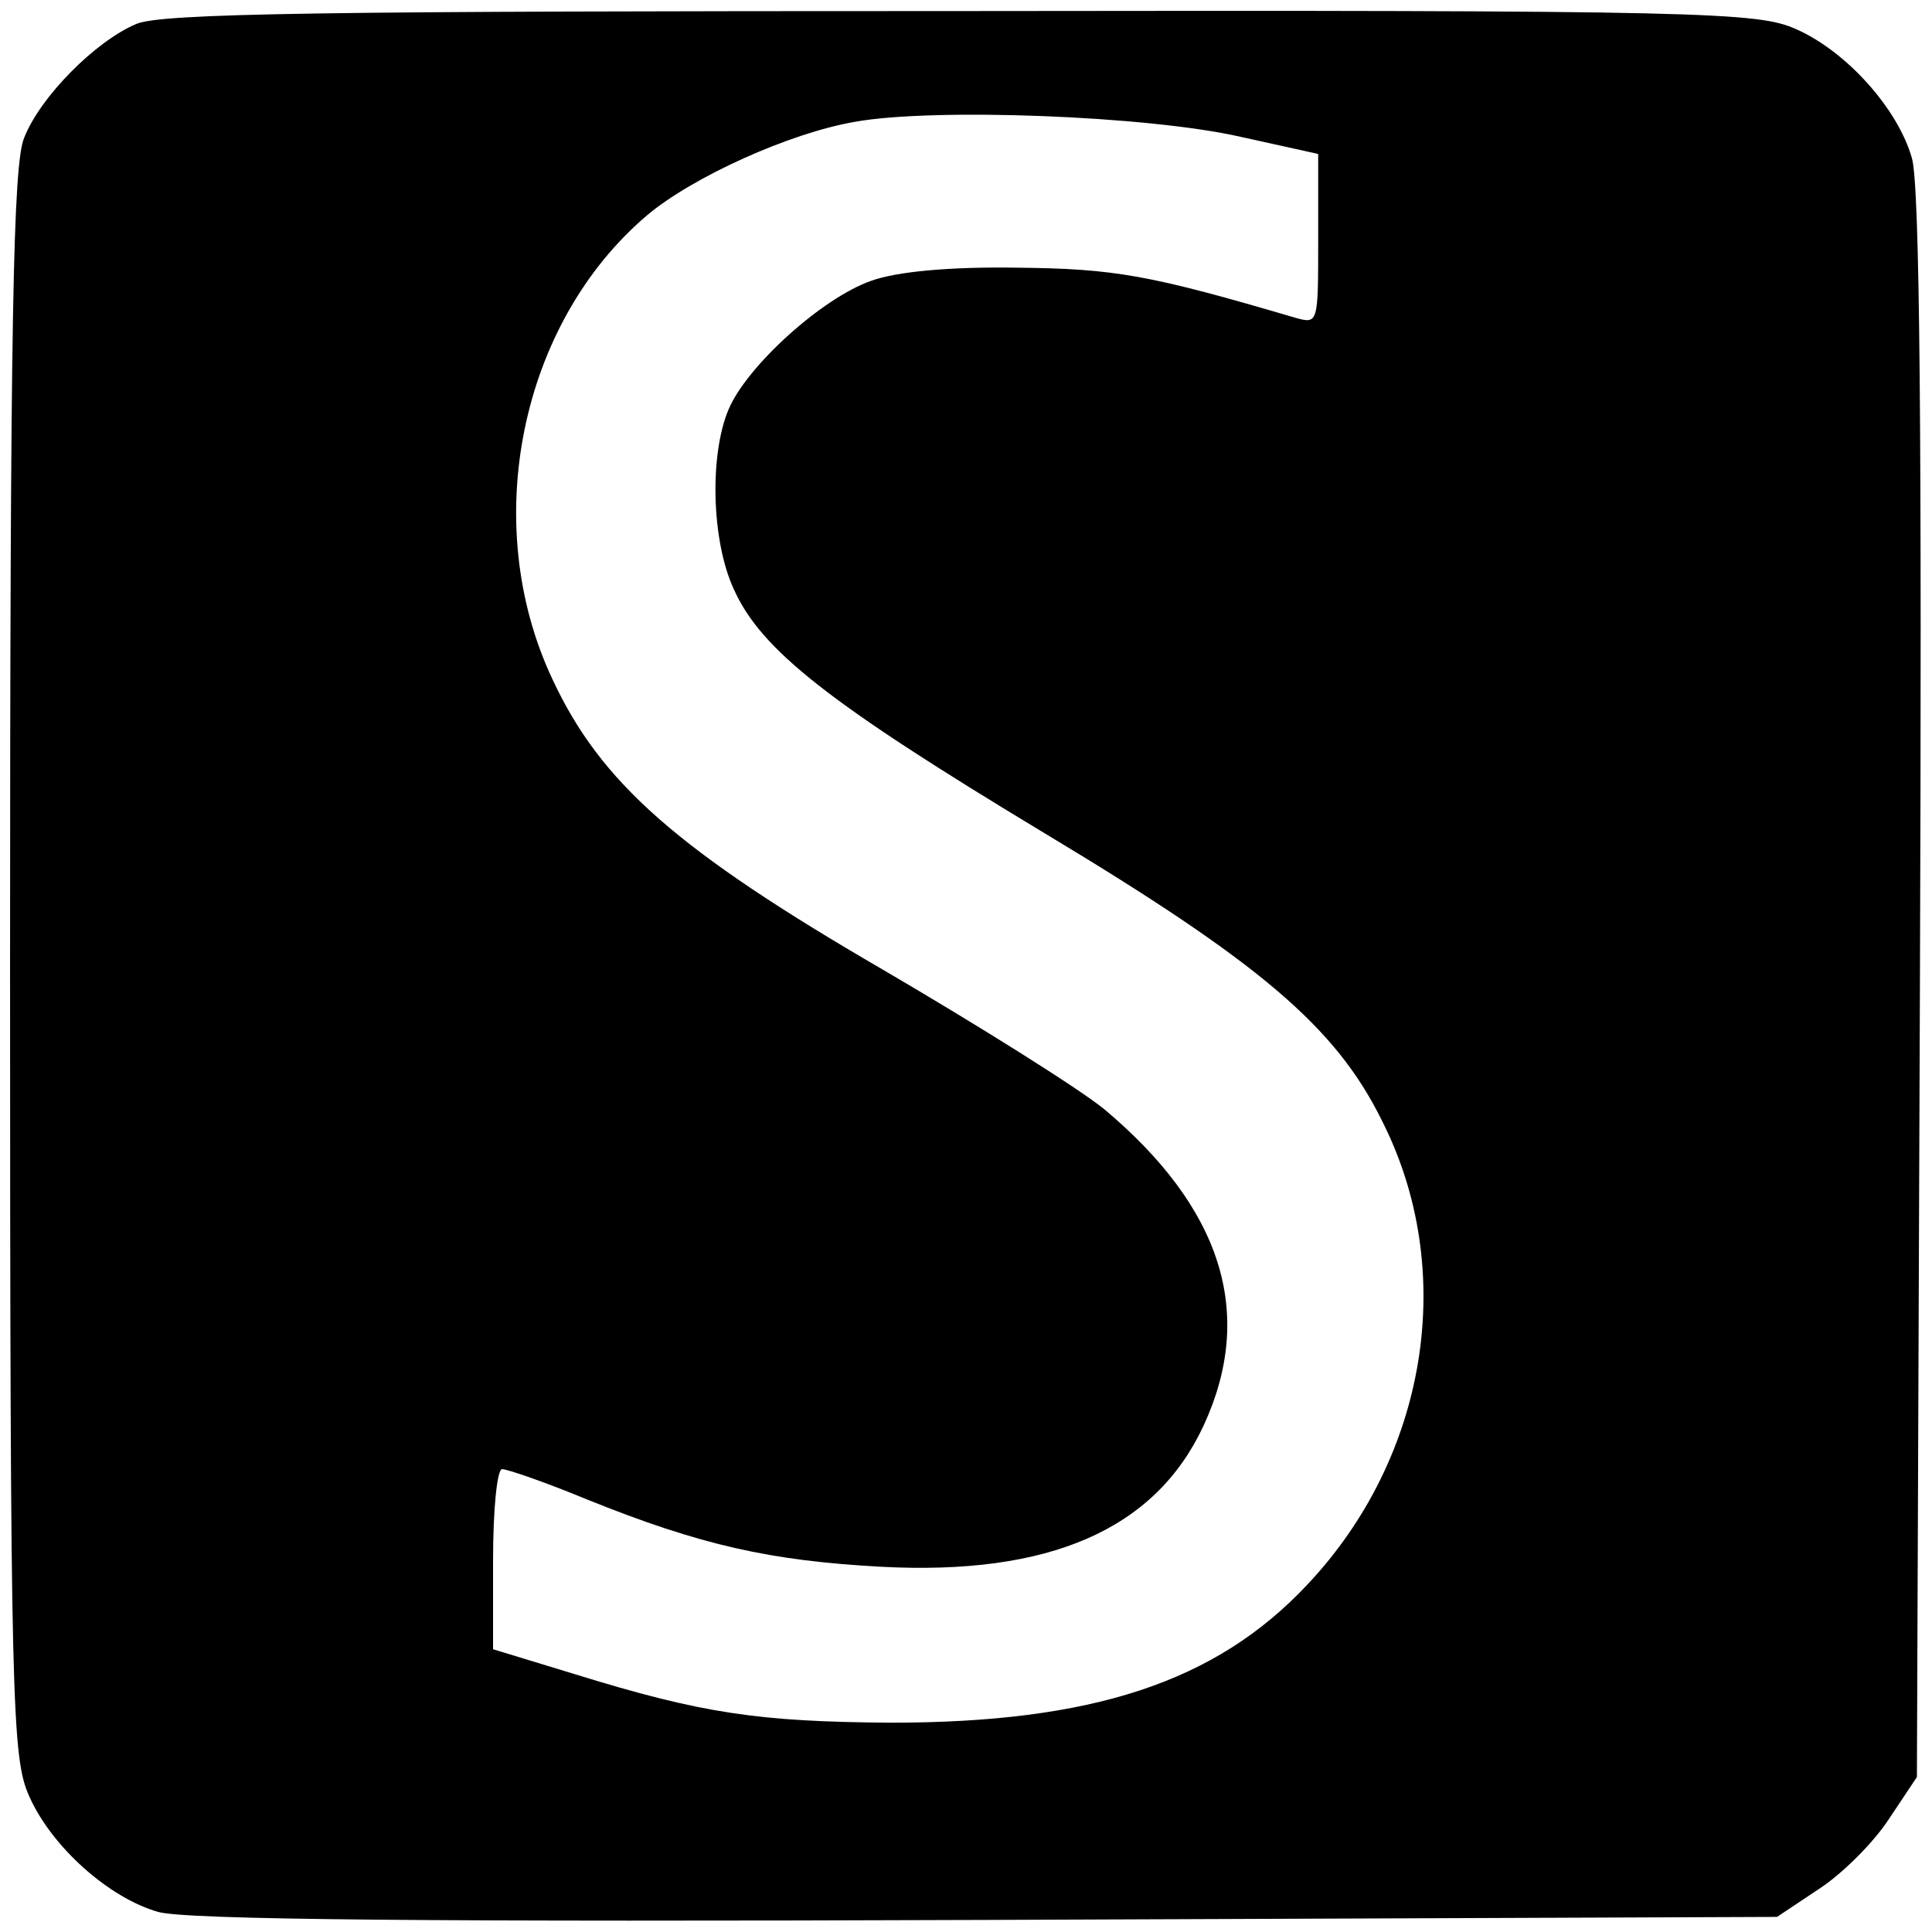
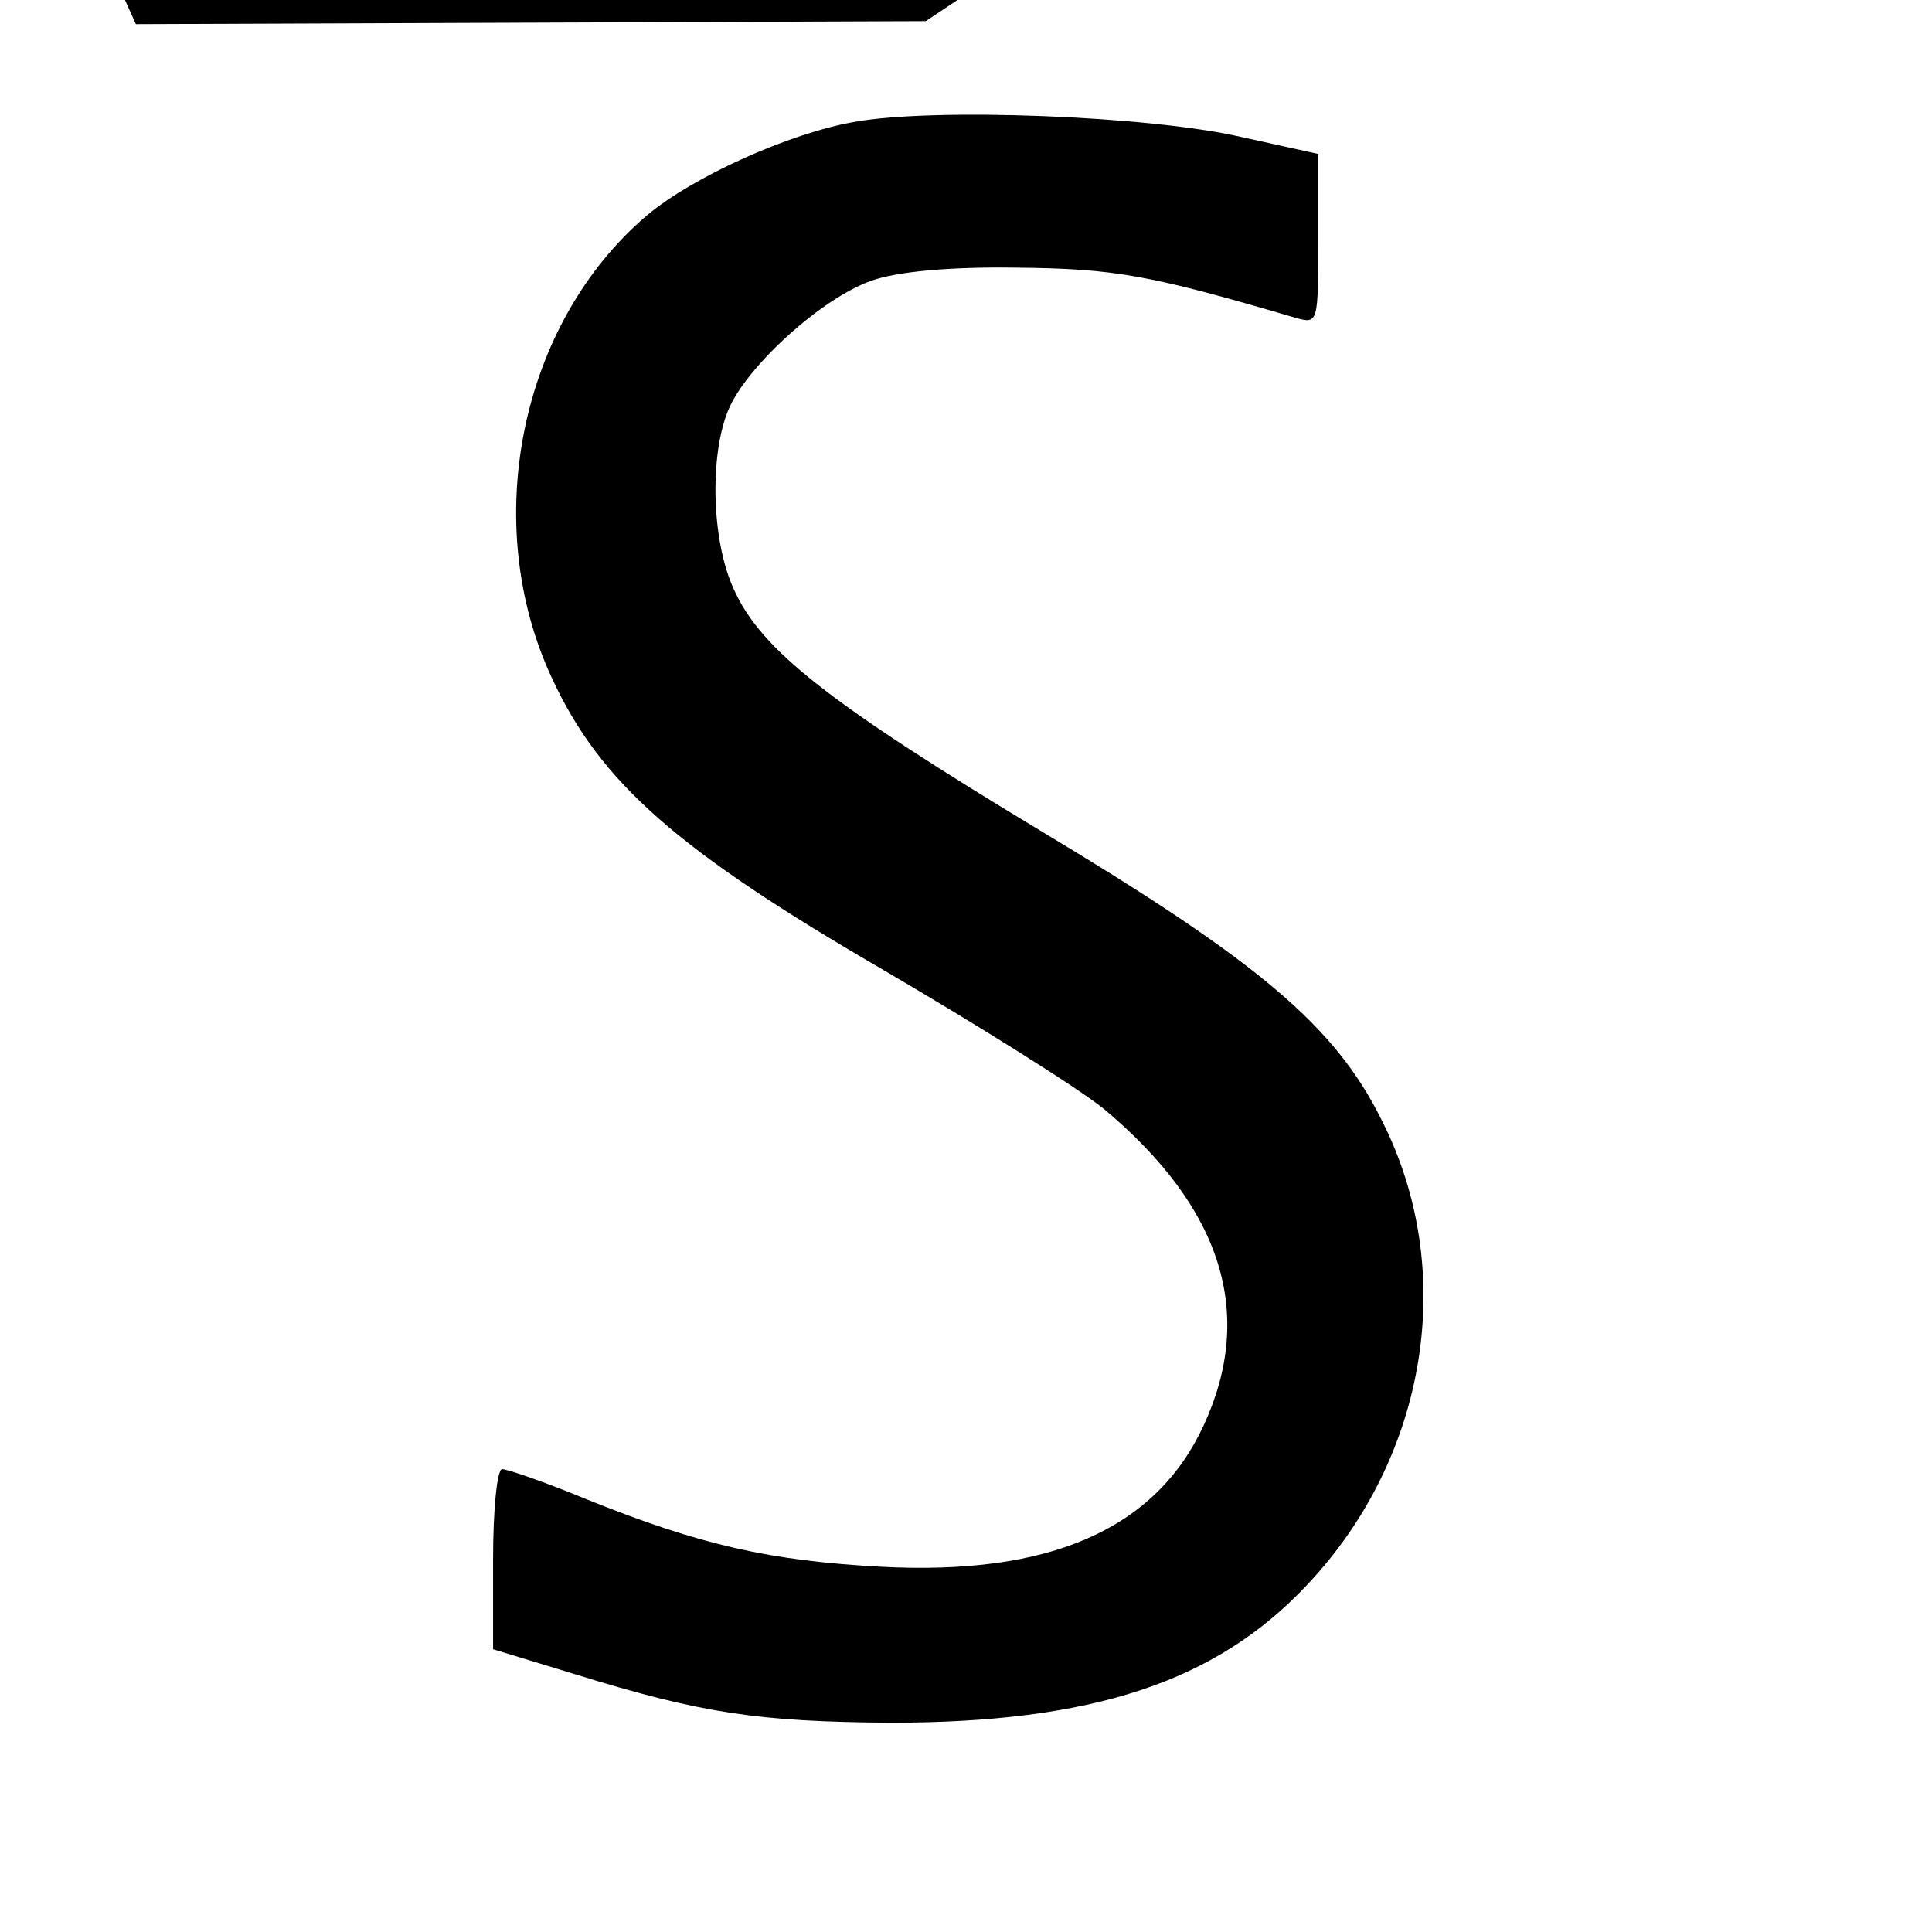
<svg xmlns="http://www.w3.org/2000/svg" version="1.0" width="192pt" height="192pt" viewBox="0 0 192 192" preserveAspectRatio="xMidYMid meet">
  <g transform="translate(0,192) scale(0.1,-0.1)" fill="#000000" stroke="none">
-     <path d="M135 1896 c-40 -17 -95 -72 -111 -113 -11 -26 -14 -179 -14 -820 0 -741 2 -790 19 -828 22 -50 79 -101 128 -115 27 -8 276 -10 824 -8 l785 3 42 28 c23 15 54 46 69 69 l28 42 3 785 c2 548 0 797 -8 824 -14 49 -65 106 -115 128 -38 17 -87 19 -830 18 -633 0 -796 -2 -820 -13z m1098 -112 l77 -17 0 -85 c0 -83 0 -84 -22 -78 -146 43 -180 49 -278 50 -67 1 -119 -4 -144 -13 -49 -17 -124 -85 -142 -128 -19 -45 -17 -130 5 -178 27 -61 95 -114 309 -243 213 -128 289 -192 335 -285 76 -149 46 -335 -74 -462 -91 -97 -214 -137 -414 -137 -131 1 -187 9 -313 48 l-82 25 0 89 c0 50 4 90 9 90 5 0 43 -13 84 -30 114 -46 183 -61 292 -67 168 -9 273 37 321 140 52 112 18 217 -99 315 -26 21 -125 83 -219 138 -205 119 -281 186 -329 289 -73 155 -32 354 94 461 45 38 142 82 207 93 78 14 291 6 383 -15z" />
+     <path d="M135 1896 l785 3 42 28 c23 15 54 46 69 69 l28 42 3 785 c2 548 0 797 -8 824 -14 49 -65 106 -115 128 -38 17 -87 19 -830 18 -633 0 -796 -2 -820 -13z m1098 -112 l77 -17 0 -85 c0 -83 0 -84 -22 -78 -146 43 -180 49 -278 50 -67 1 -119 -4 -144 -13 -49 -17 -124 -85 -142 -128 -19 -45 -17 -130 5 -178 27 -61 95 -114 309 -243 213 -128 289 -192 335 -285 76 -149 46 -335 -74 -462 -91 -97 -214 -137 -414 -137 -131 1 -187 9 -313 48 l-82 25 0 89 c0 50 4 90 9 90 5 0 43 -13 84 -30 114 -46 183 -61 292 -67 168 -9 273 37 321 140 52 112 18 217 -99 315 -26 21 -125 83 -219 138 -205 119 -281 186 -329 289 -73 155 -32 354 94 461 45 38 142 82 207 93 78 14 291 6 383 -15z" />
  </g>
</svg>